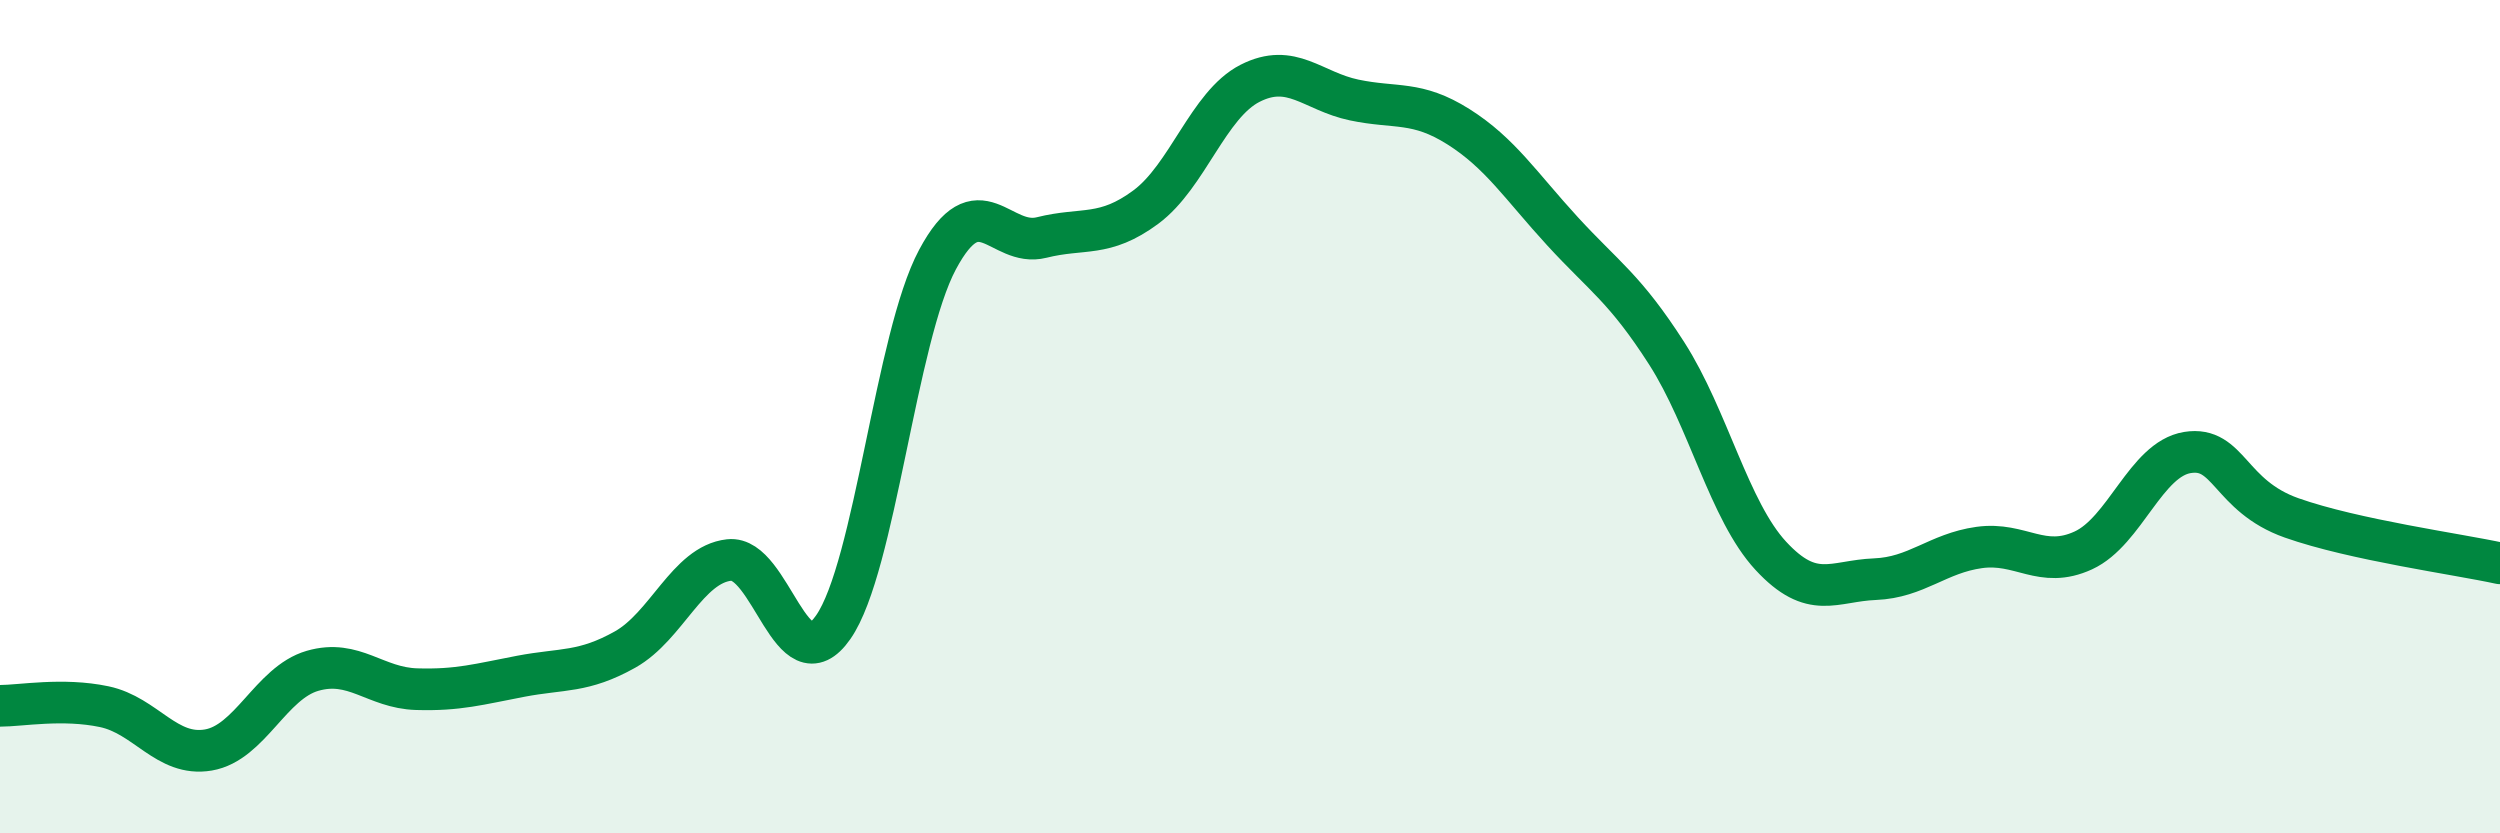
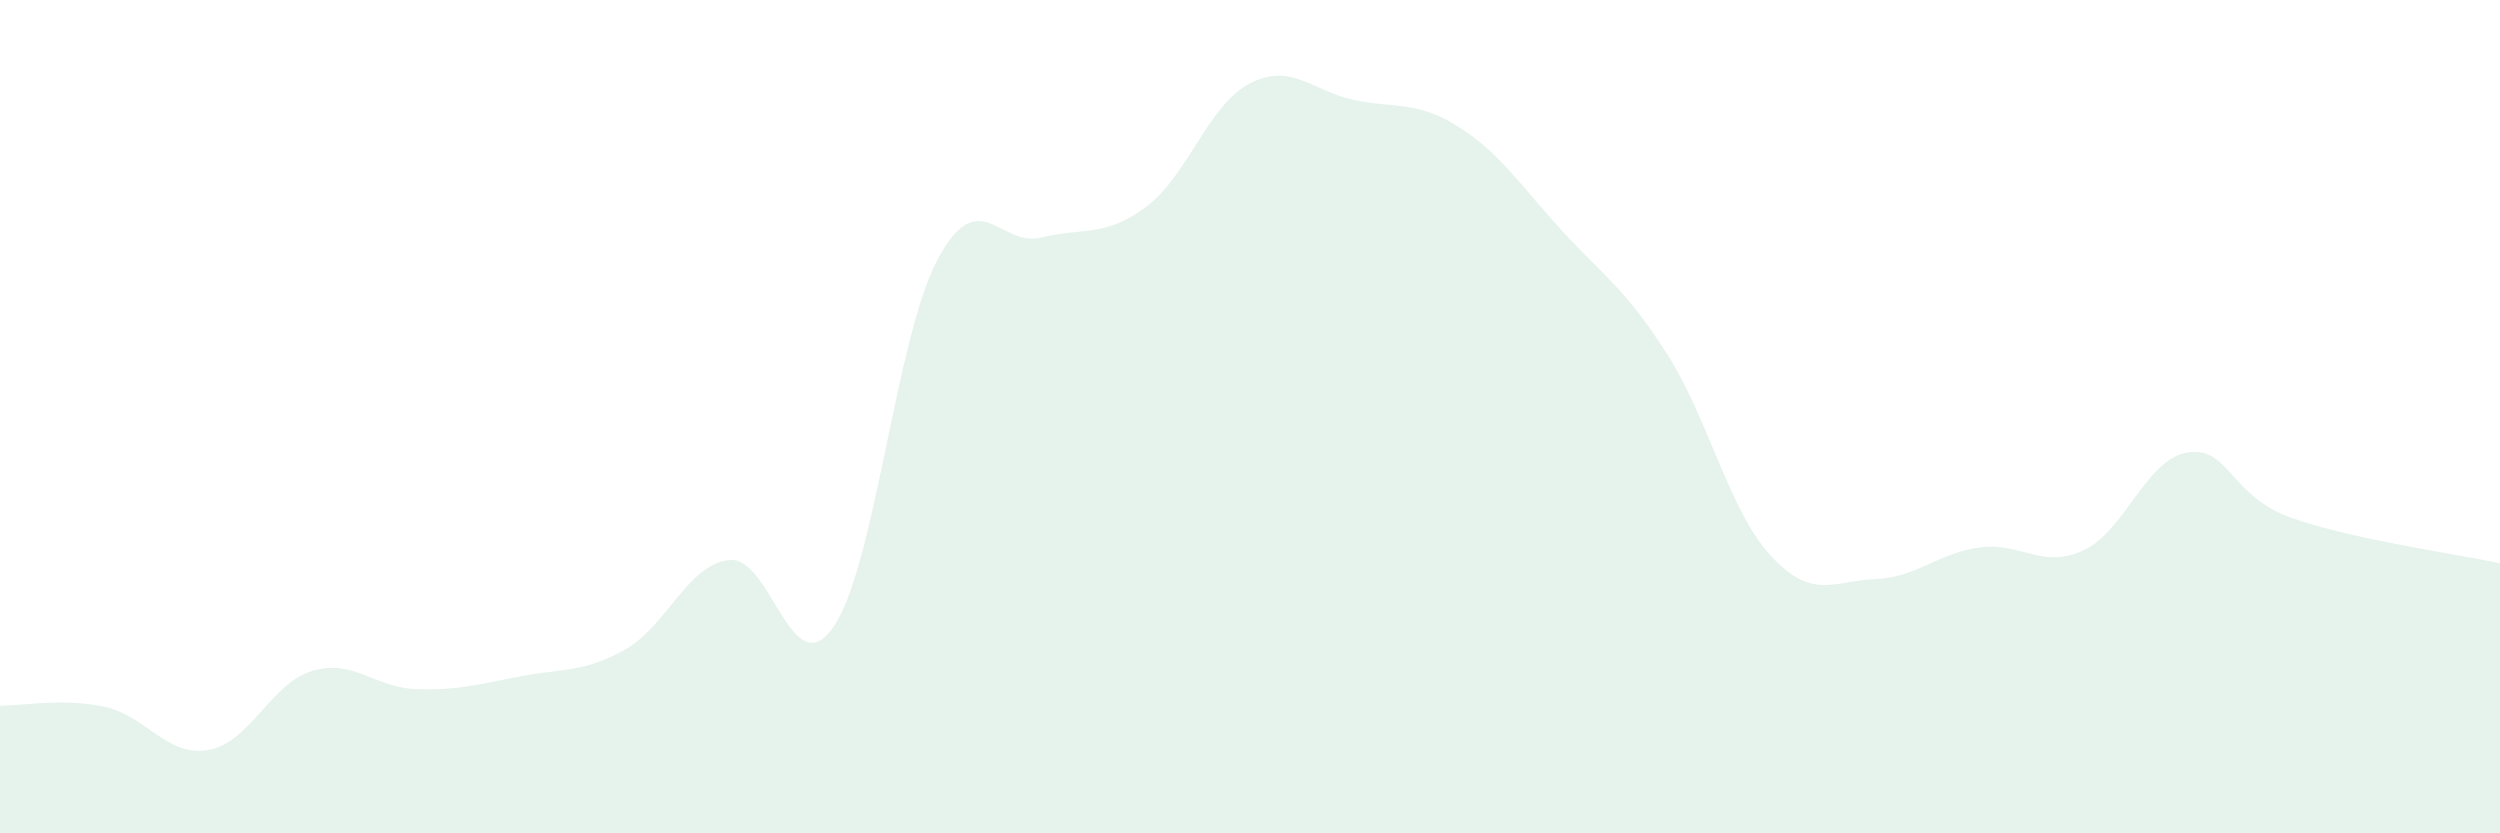
<svg xmlns="http://www.w3.org/2000/svg" width="60" height="20" viewBox="0 0 60 20">
  <path d="M 0,16.94 C 0.5,16.94 1.5,16.75 2.5,16.96 C 3.5,17.17 4,18.17 5,18 C 6,17.83 6.5,16.39 7.5,16.1 C 8.5,15.81 9,16.51 10,16.54 C 11,16.57 11.5,16.42 12.5,16.23 C 13.5,16.04 14,16.15 15,15.59 C 16,15.03 16.5,13.55 17.5,13.44 C 18.5,13.33 19,16.49 20,15.05 C 21,13.61 21.5,8.1 22.5,6.23 C 23.5,4.36 24,5.95 25,5.7 C 26,5.45 26.5,5.71 27.5,4.97 C 28.5,4.23 29,2.51 30,2 C 31,1.49 31.5,2.19 32.5,2.4 C 33.5,2.61 34,2.41 35,3.04 C 36,3.67 36.5,4.46 37.5,5.55 C 38.5,6.64 39,6.92 40,8.48 C 41,10.04 41.5,12.26 42.5,13.34 C 43.5,14.42 44,13.94 45,13.9 C 46,13.86 46.5,13.28 47.5,13.14 C 48.5,13 49,13.67 50,13.21 C 51,12.75 51.5,11.02 52.5,10.86 C 53.5,10.7 53.5,11.9 55,12.43 C 56.5,12.96 59,13.3 60,13.52L60 20L0 20Z" fill="#008740" opacity="0.1" stroke-linecap="round" stroke-linejoin="round" />
-   <path d="M 0,16.94 C 0.5,16.94 1.5,16.75 2.5,16.96 C 3.5,17.17 4,18.17 5,18 C 6,17.83 6.5,16.39 7.5,16.1 C 8.5,15.81 9,16.51 10,16.54 C 11,16.57 11.5,16.42 12.5,16.23 C 13.5,16.04 14,16.15 15,15.59 C 16,15.03 16.5,13.55 17.5,13.44 C 18.5,13.33 19,16.49 20,15.05 C 21,13.61 21.5,8.1 22.5,6.23 C 23.5,4.36 24,5.95 25,5.7 C 26,5.45 26.5,5.71 27.5,4.97 C 28.5,4.23 29,2.51 30,2 C 31,1.49 31.5,2.19 32.5,2.4 C 33.5,2.61 34,2.41 35,3.04 C 36,3.67 36.5,4.46 37.5,5.55 C 38.5,6.64 39,6.92 40,8.48 C 41,10.04 41.5,12.26 42.5,13.34 C 43.5,14.42 44,13.94 45,13.9 C 46,13.86 46.5,13.28 47.5,13.14 C 48.5,13 49,13.67 50,13.21 C 51,12.75 51.5,11.02 52.5,10.86 C 53.5,10.7 53.5,11.9 55,12.43 C 56.5,12.96 59,13.3 60,13.52" stroke="#008740" stroke-width="1" fill="none" stroke-linecap="round" stroke-linejoin="round" />
</svg>